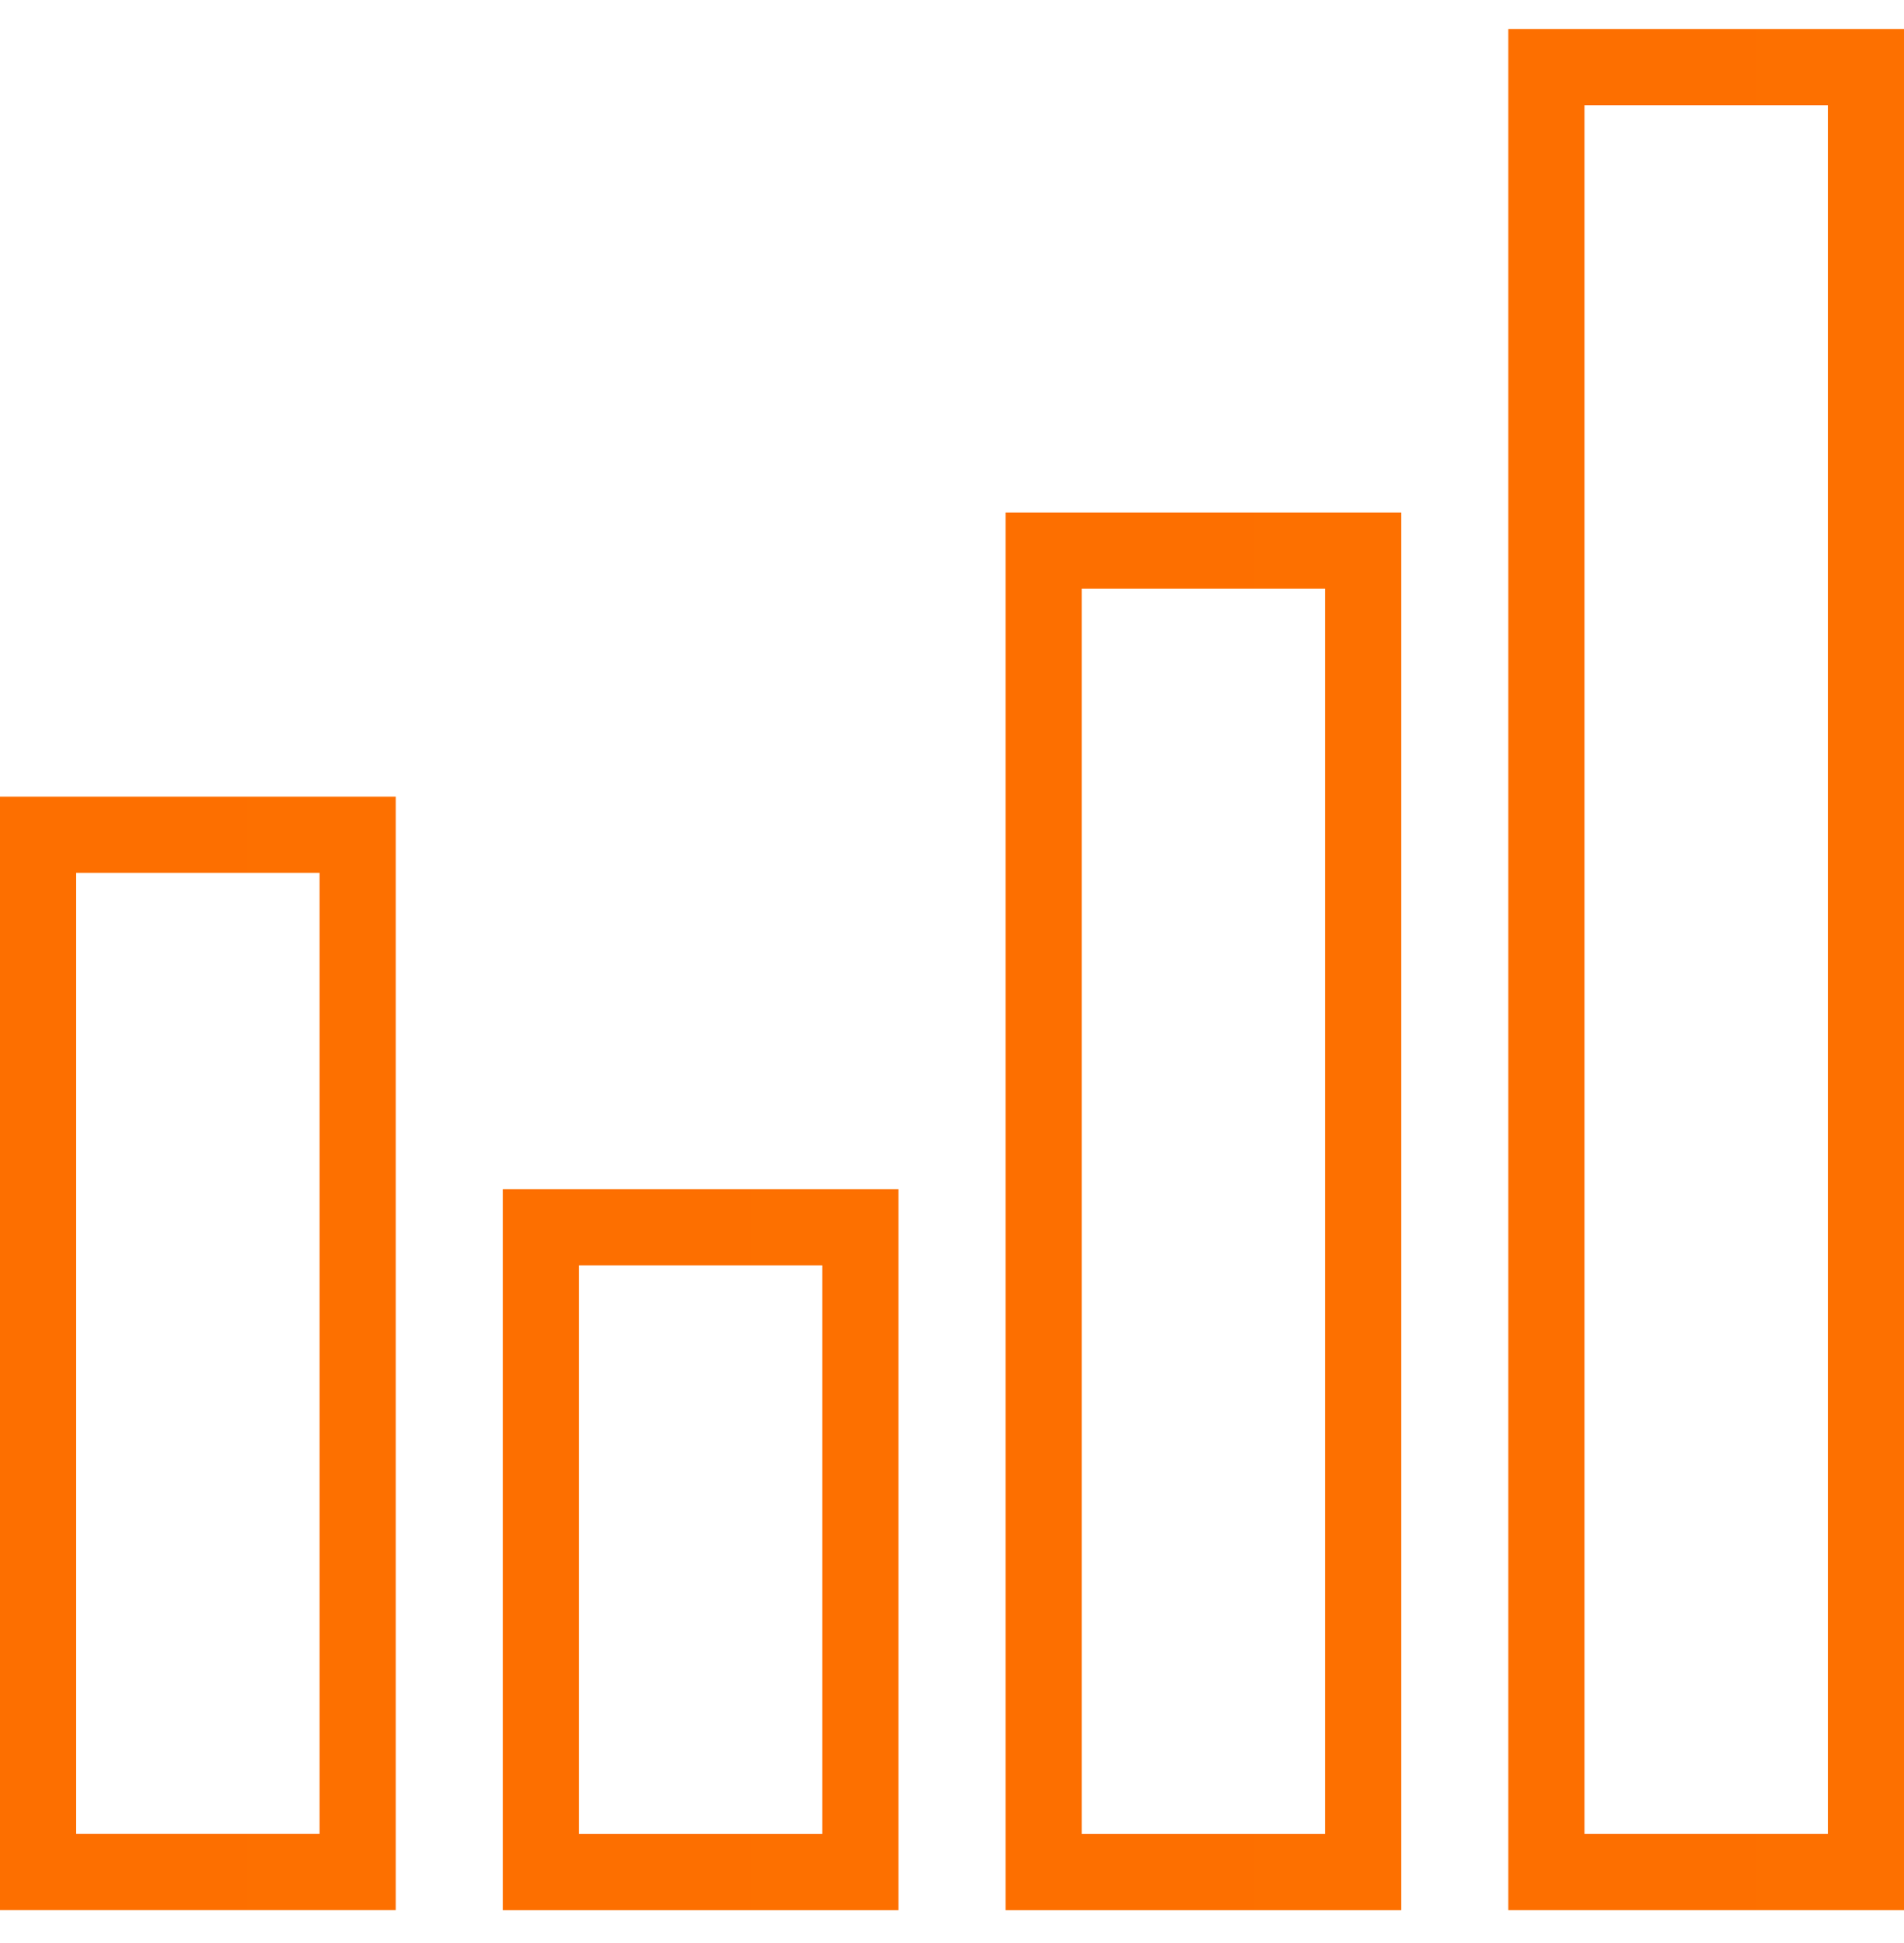
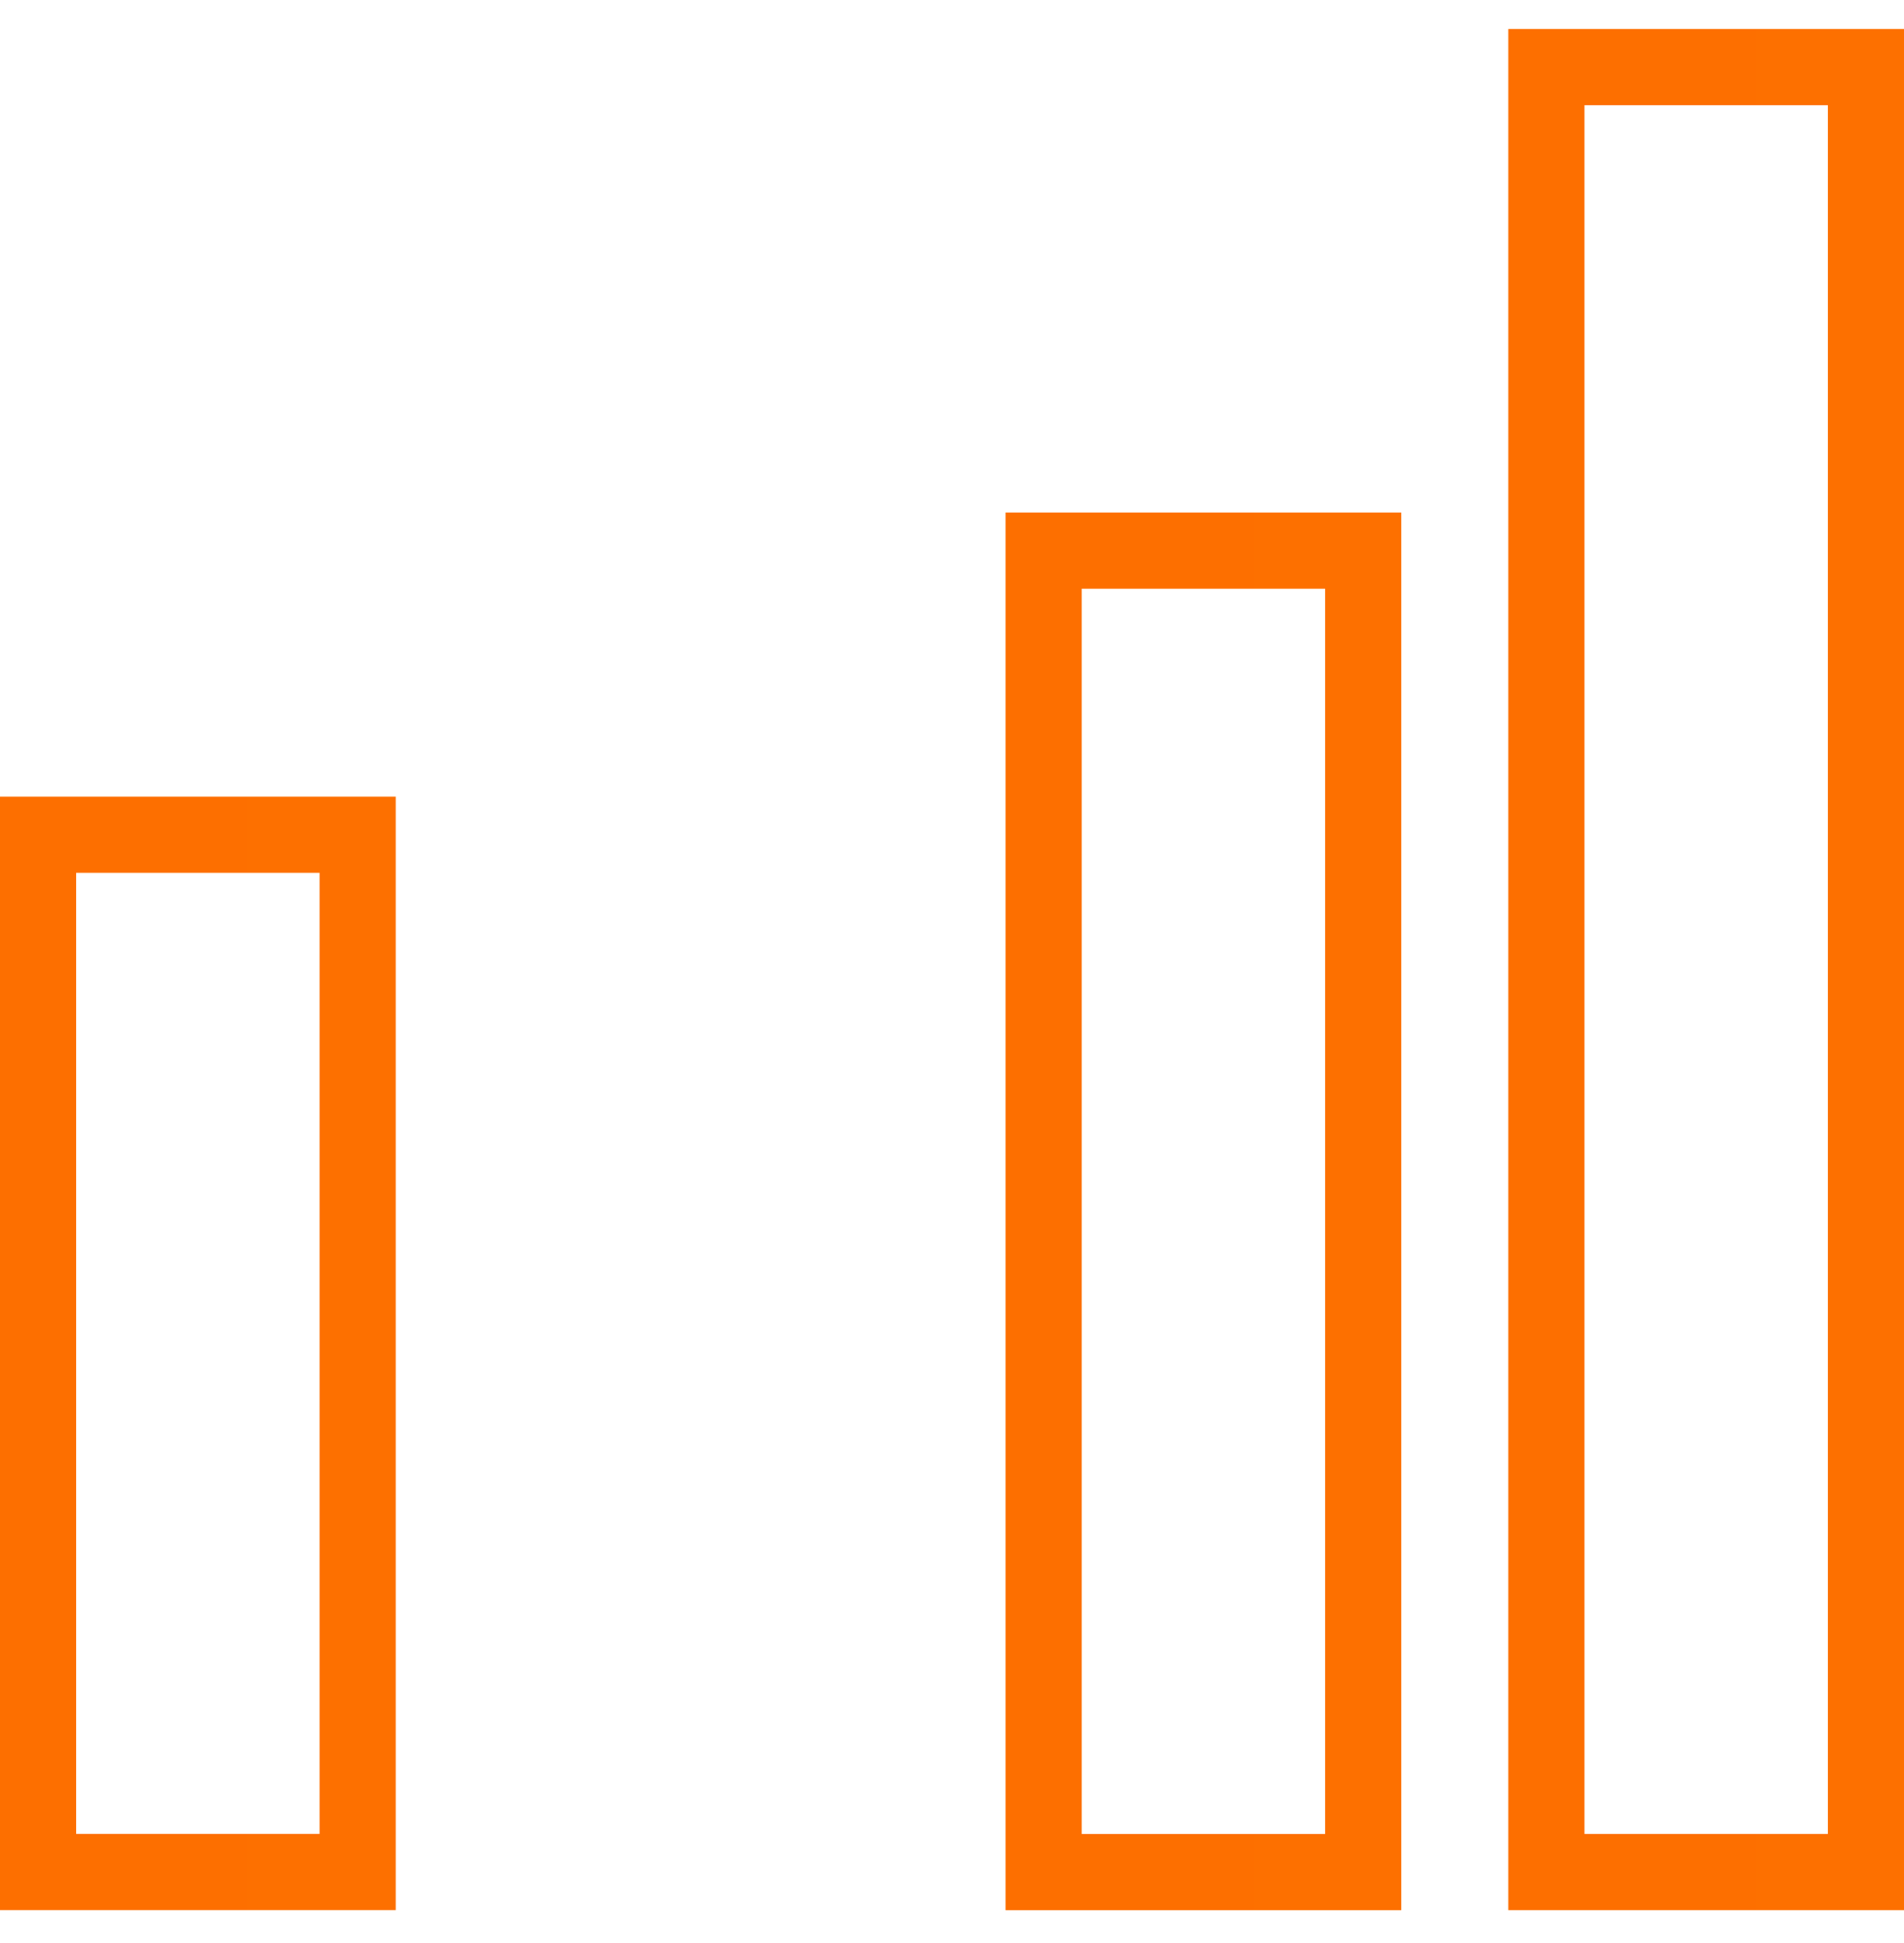
<svg xmlns="http://www.w3.org/2000/svg" width="50" height="51" viewBox="0 0 50 51" fill="none">
  <path d="M0 20.91V50.136H10.392V20.91H0ZM8.392 48.136H2V22.91H8.392V48.136Z" fill="url(#paint0_linear_1_376)" />
-   <path d="M13.203 31.215V50.138H23.595V31.215H13.203ZM21.595 48.138H15.203V33.215H21.595V48.138Z" fill="url(#paint1_linear_1_376)" />
  <path d="M26.406 13.453V50.138H36.798V13.453H26.406ZM34.798 48.138H28.406V15.453H34.798V48.138Z" fill="url(#paint2_linear_1_376)" />
  <path d="M39.609 0.762V50.137H50.001V0.762H39.609ZM48.001 48.137H41.609V2.762H48.001V48.137Z" fill="url(#paint3_linear_1_376)" />
  <defs>
    <linearGradient id="paint0_linear_1_376" x1="0" y1="20.91" x2="1039.16" y2="20.91" gradientUnits="userSpaceOnUse">
      <stop stop-color="#FD6F00" />
      <stop offset="1" stop-color="#FFBF00" />
    </linearGradient>
    <linearGradient id="paint1_linear_1_376" x1="13.203" y1="31.215" x2="1052.36" y2="31.215" gradientUnits="userSpaceOnUse">
      <stop stop-color="#FD6F00" />
      <stop offset="1" stop-color="#FFBF00" />
    </linearGradient>
    <linearGradient id="paint2_linear_1_376" x1="26.406" y1="13.453" x2="1065.56" y2="13.453" gradientUnits="userSpaceOnUse">
      <stop stop-color="#FD6F00" />
      <stop offset="1" stop-color="#FFBF00" />
    </linearGradient>
    <linearGradient id="paint3_linear_1_376" x1="39.609" y1="0.762" x2="1078.77" y2="0.762" gradientUnits="userSpaceOnUse">
      <stop stop-color="#FD6F00" />
      <stop offset="1" stop-color="#FFBF00" />
    </linearGradient>
  </defs>
</svg>